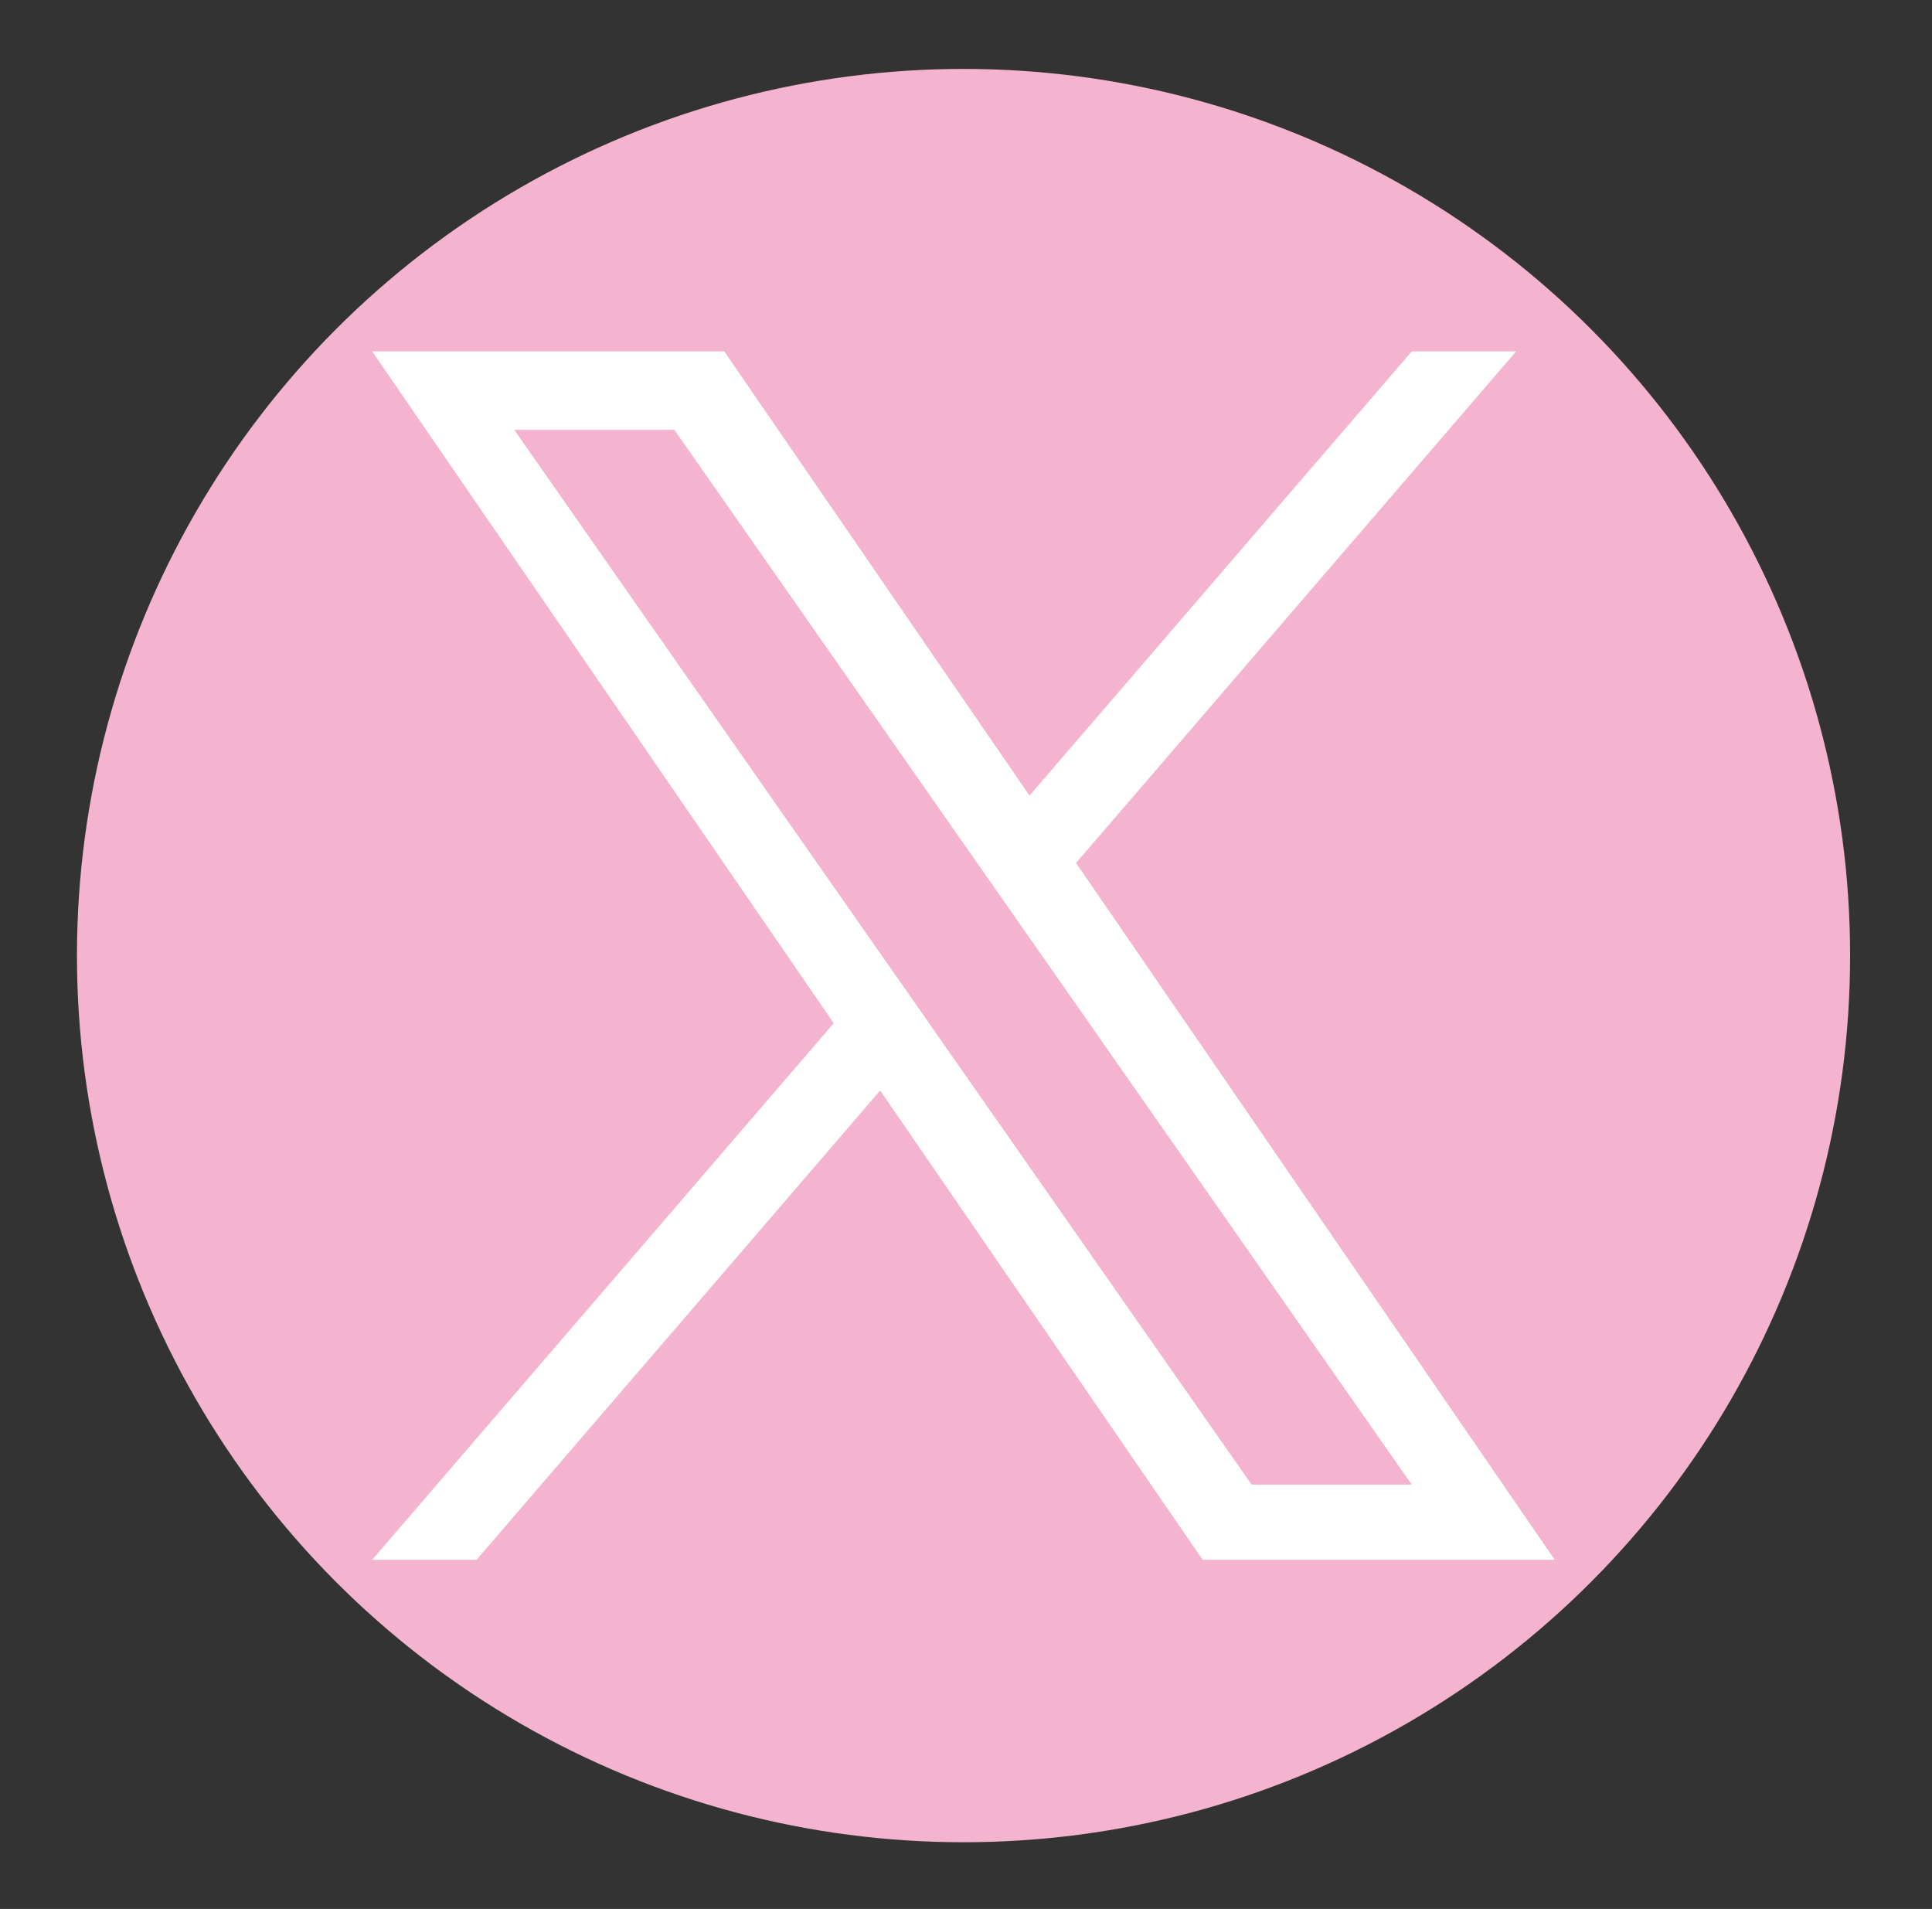
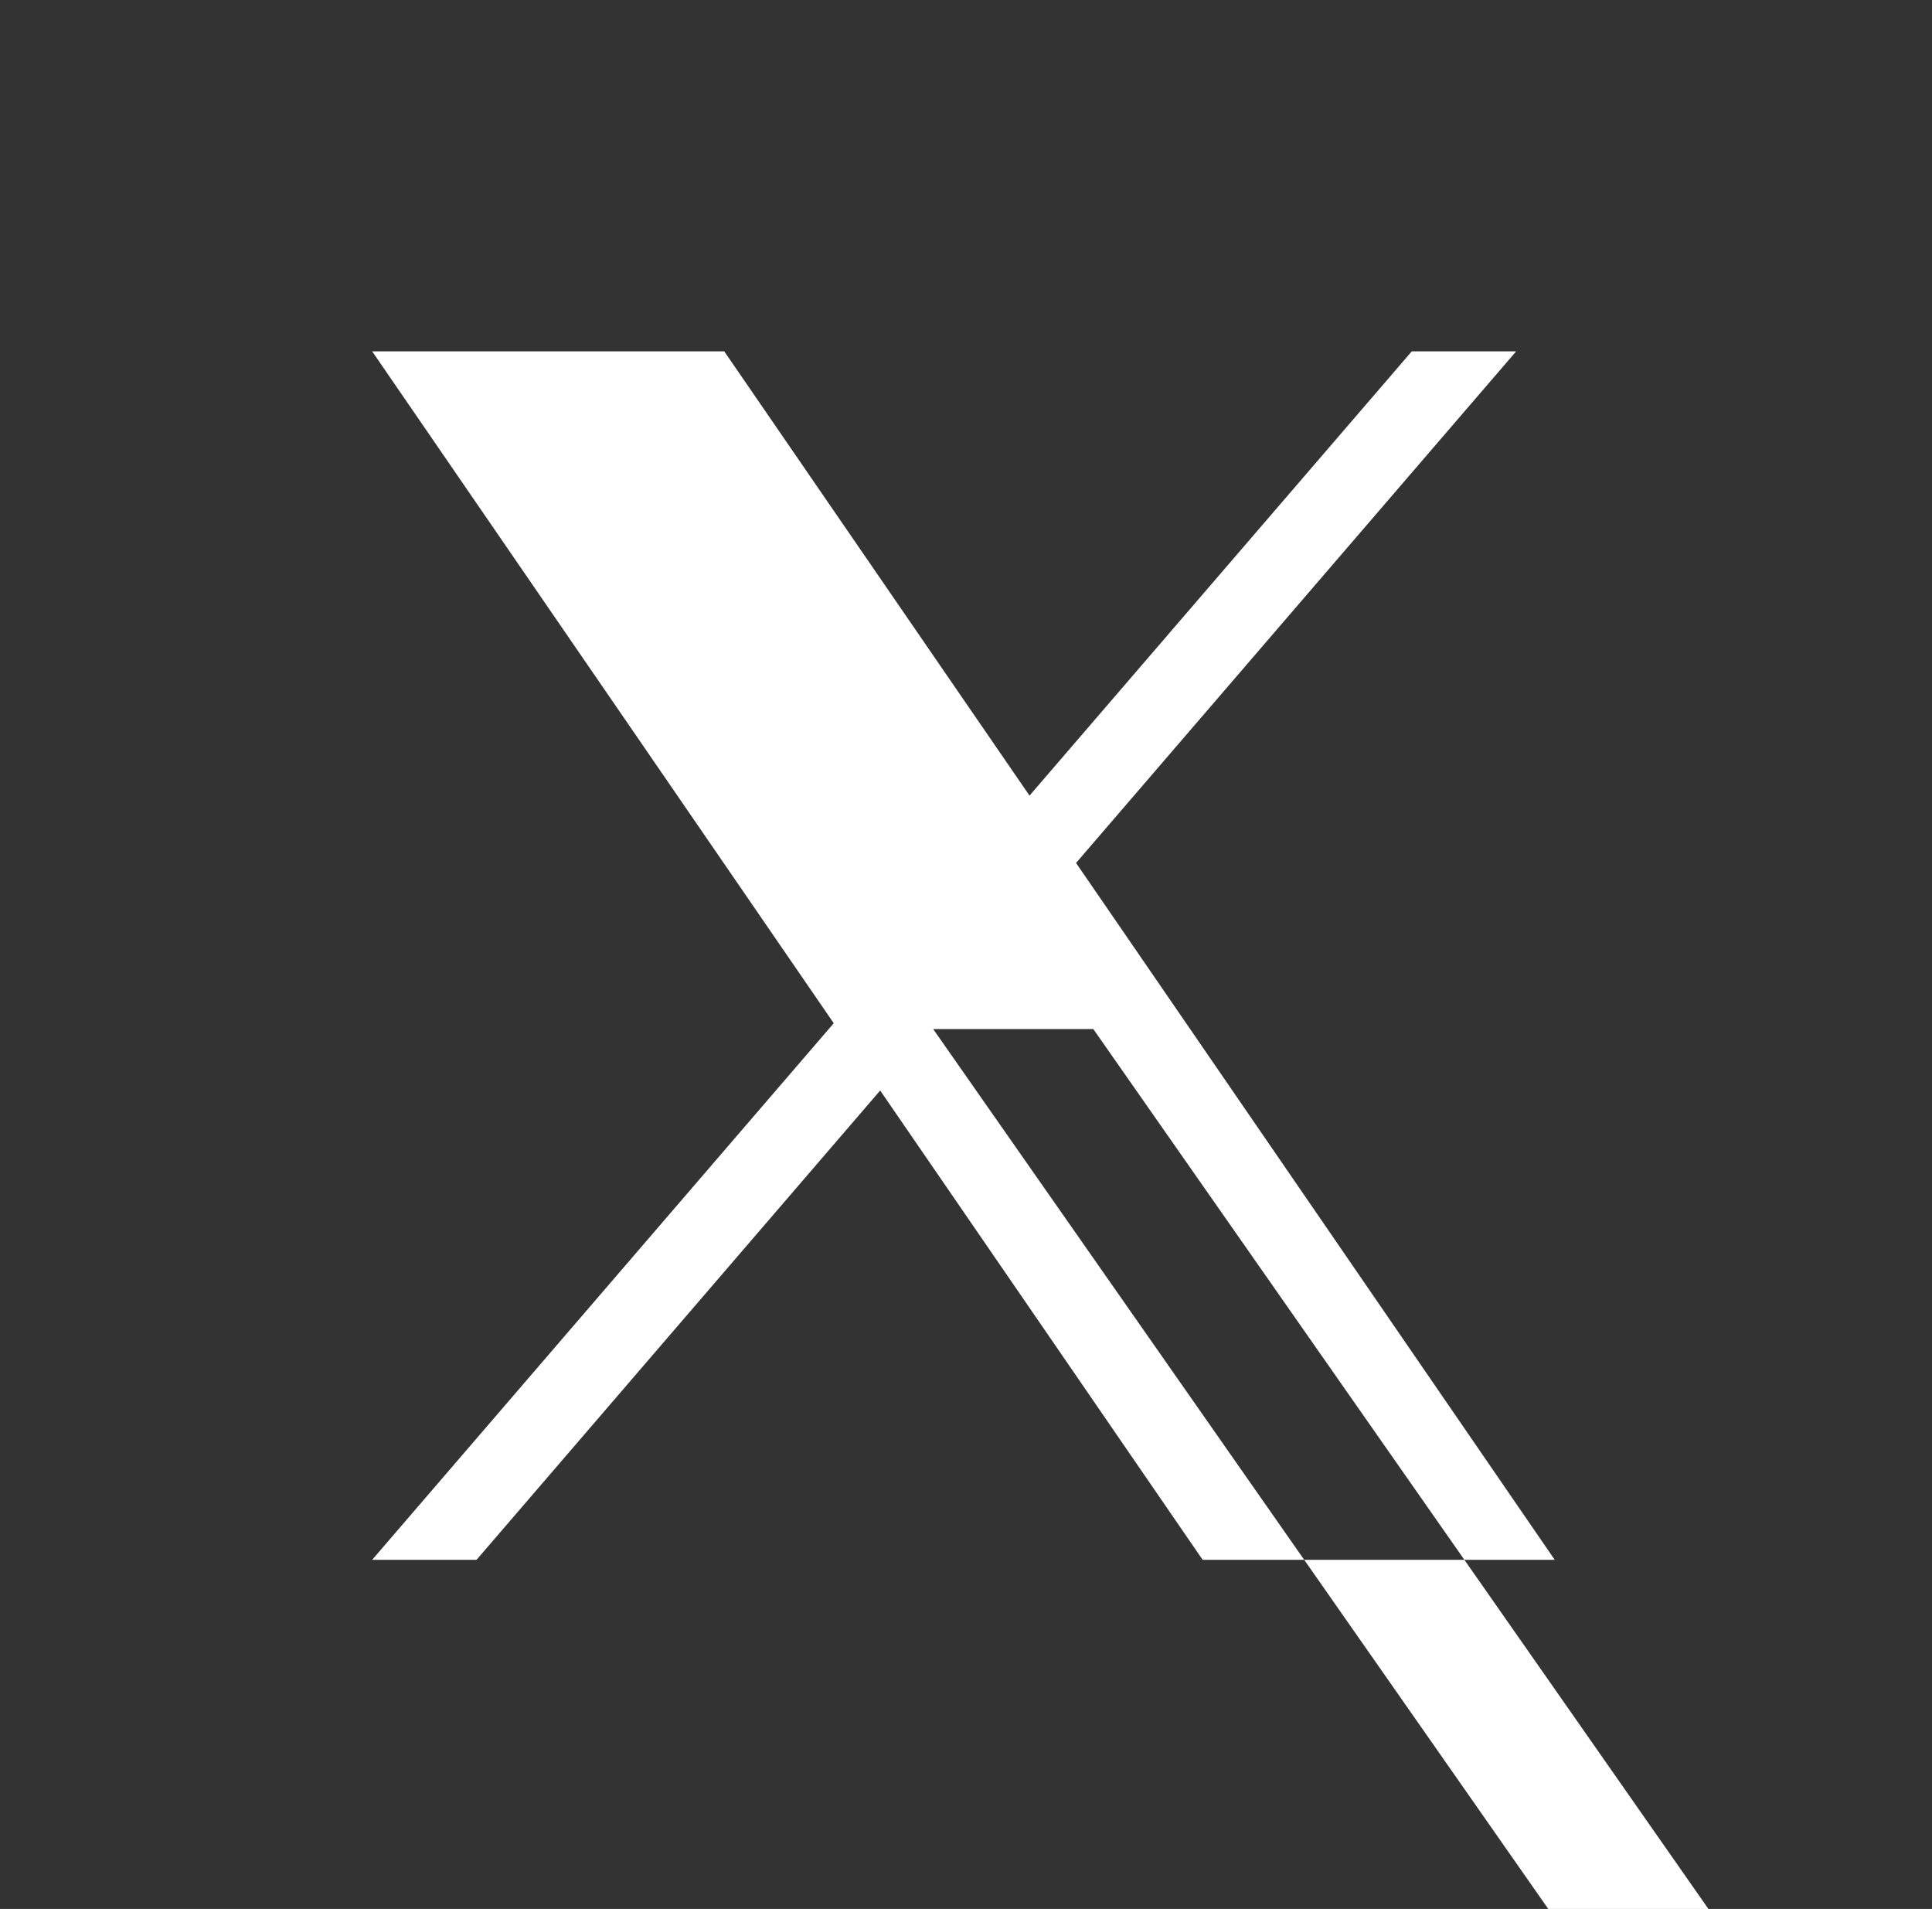
<svg xmlns="http://www.w3.org/2000/svg" version="1.1" viewBox="0 0 105.69 104.42">
  <rect x="0" y="0" width="105.69" height="104.42" fill="#333333" stroke="none" />
  <defs>
    <style> .cls-1 { fill: #fff; } .cls-2 { fill: #f4b4d0; } </style>
  </defs>
  <g>
    <g id="_レイヤー_1" data-name="レイヤー_1">
-       <circle class="cls-2" cx="52.71" cy="52.27" r="48.5" />
      <g id="_レイヤー_1-2" data-name="_レイヤー_1">
-         <path class="cls-1" d="M58.86,47.21l24.08-27.99h-5.71l-20.91,24.3-16.7-24.3h-19.26l25.25,36.75-25.25,29.35h5.71l22.08-25.67,17.64,25.67h19.26l-26.18-38.11h0ZM51.05,56.29l-2.56-3.66-20.36-29.12h8.76l16.43,23.5,2.56,3.66,21.35,30.54h-8.76l-17.43-24.93h0Z" />
+         <path class="cls-1" d="M58.86,47.21l24.08-27.99h-5.71l-20.91,24.3-16.7-24.3h-19.26l25.25,36.75-25.25,29.35h5.71l22.08-25.67,17.64,25.67h19.26l-26.18-38.11h0ZM51.05,56.29h8.76l16.43,23.5,2.56,3.66,21.35,30.54h-8.76l-17.43-24.93h0Z" />
      </g>
    </g>
  </g>
</svg>